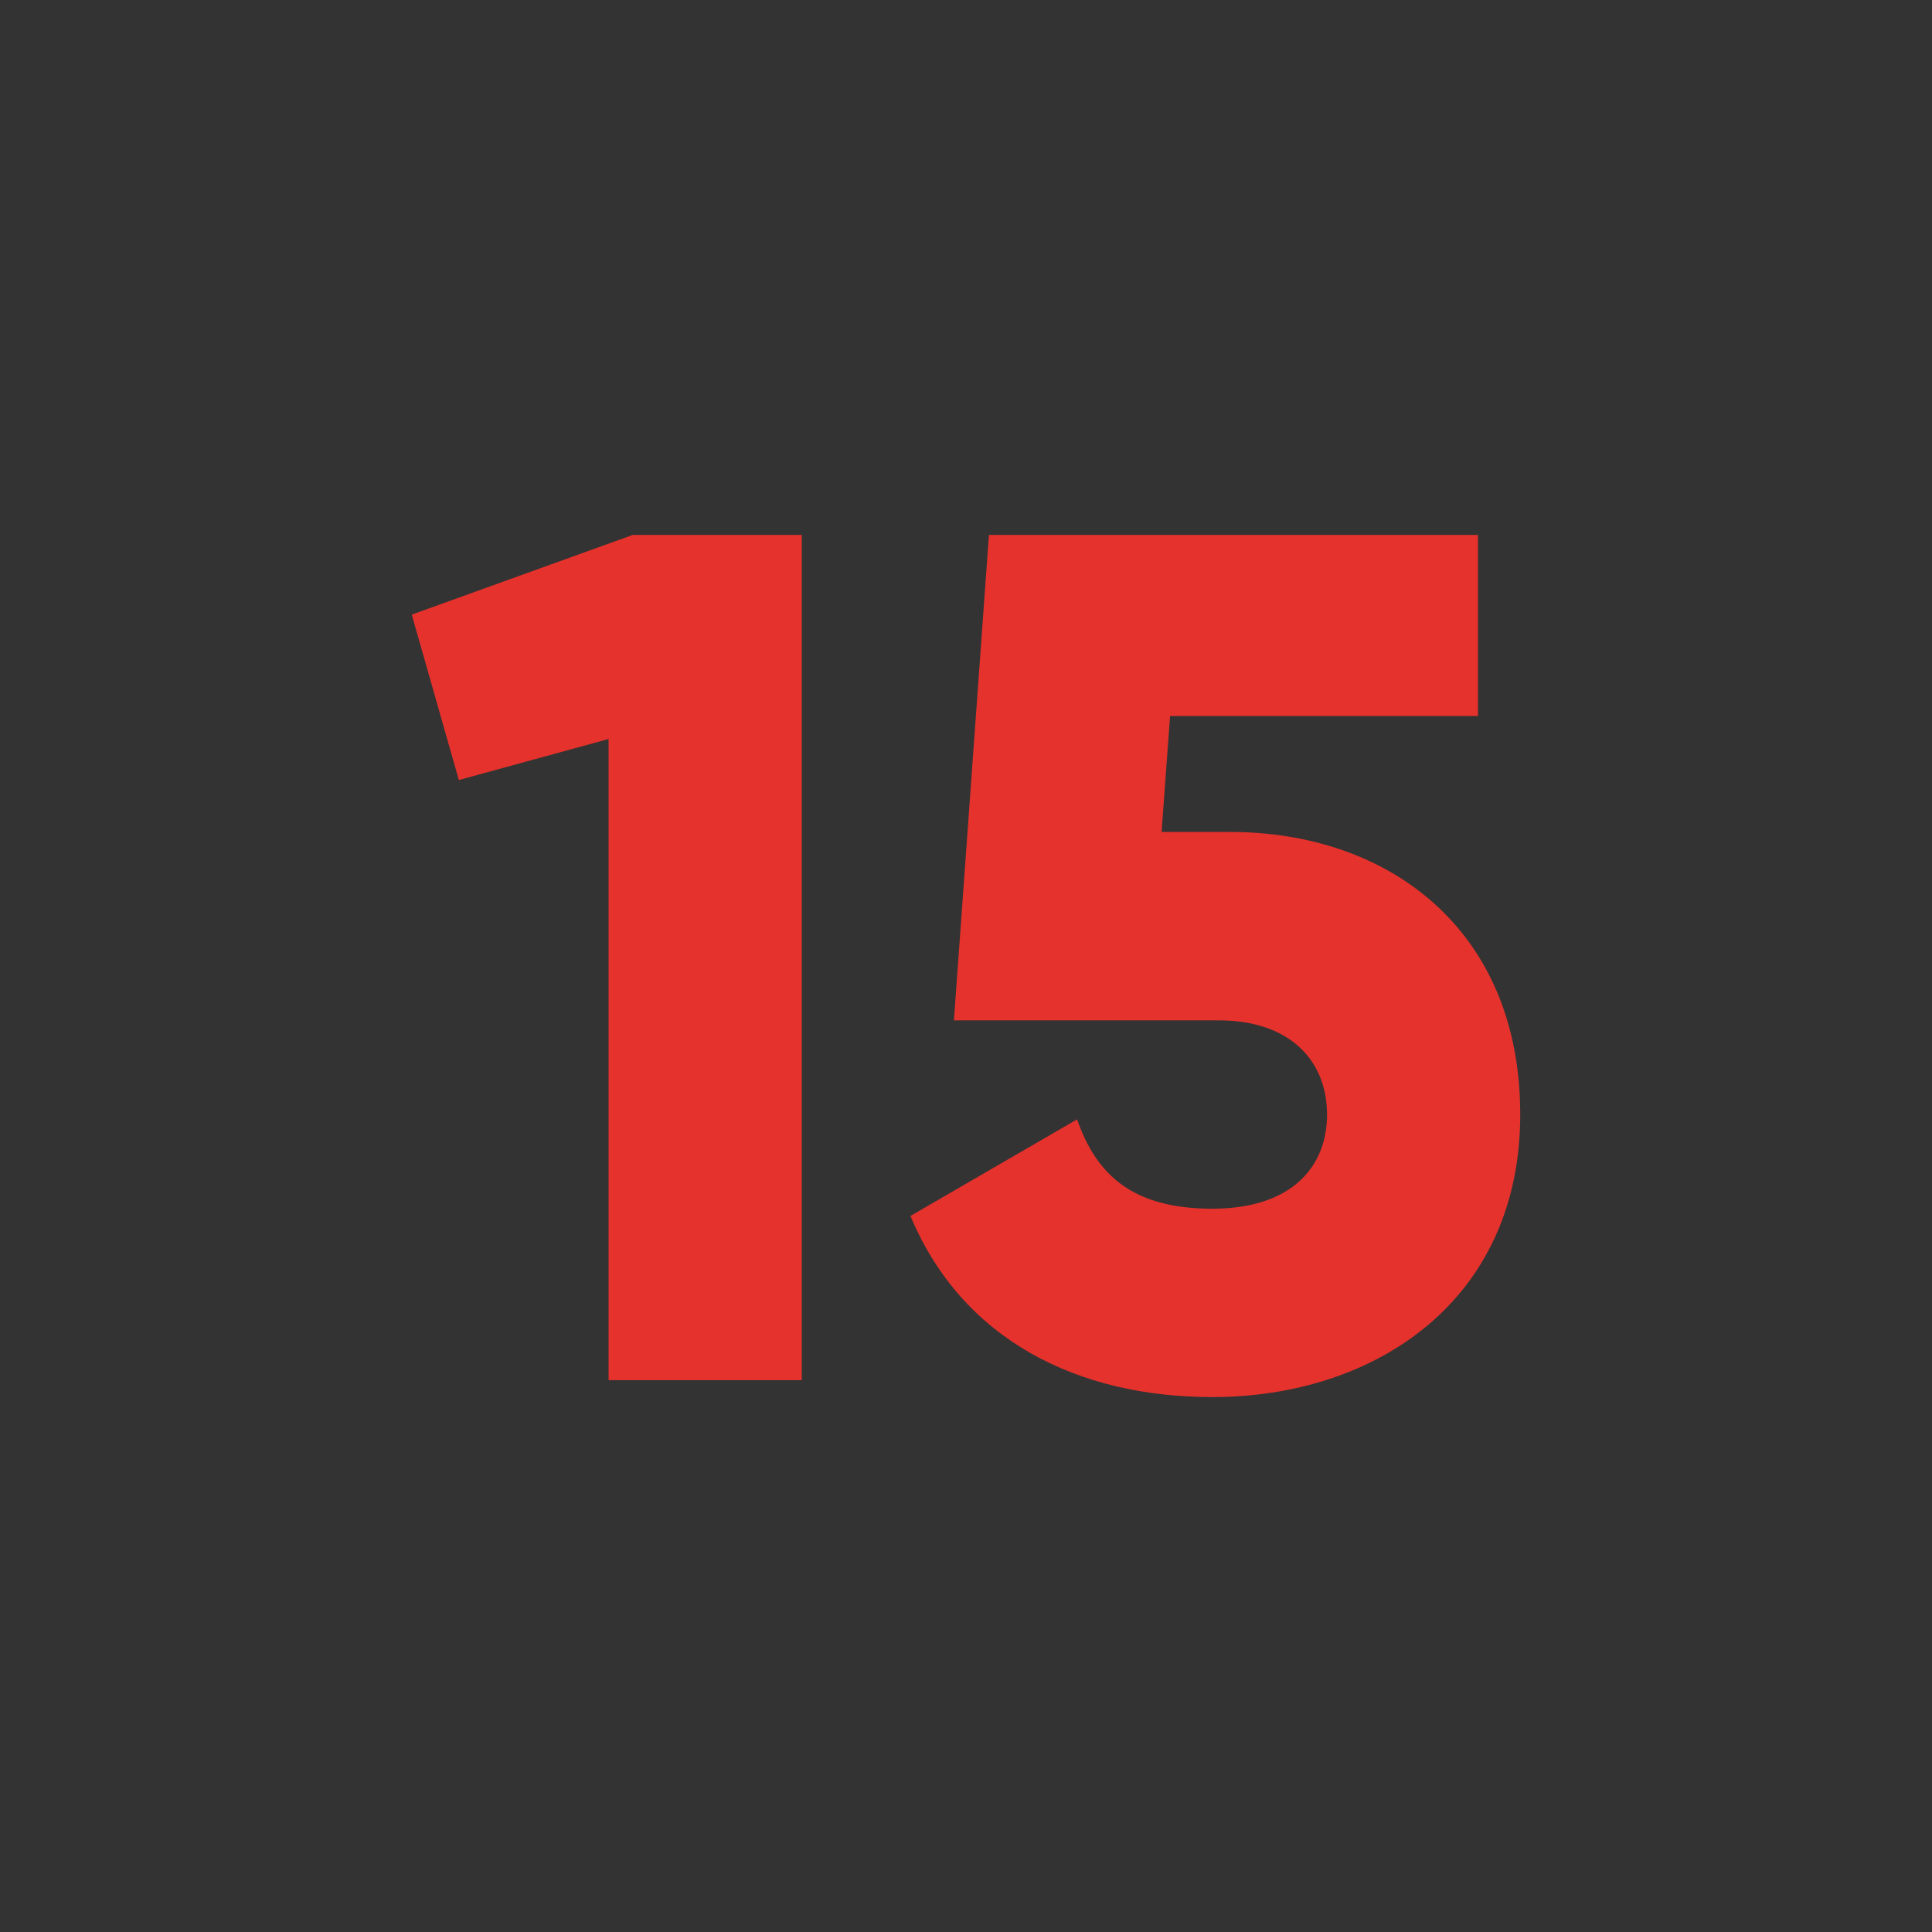
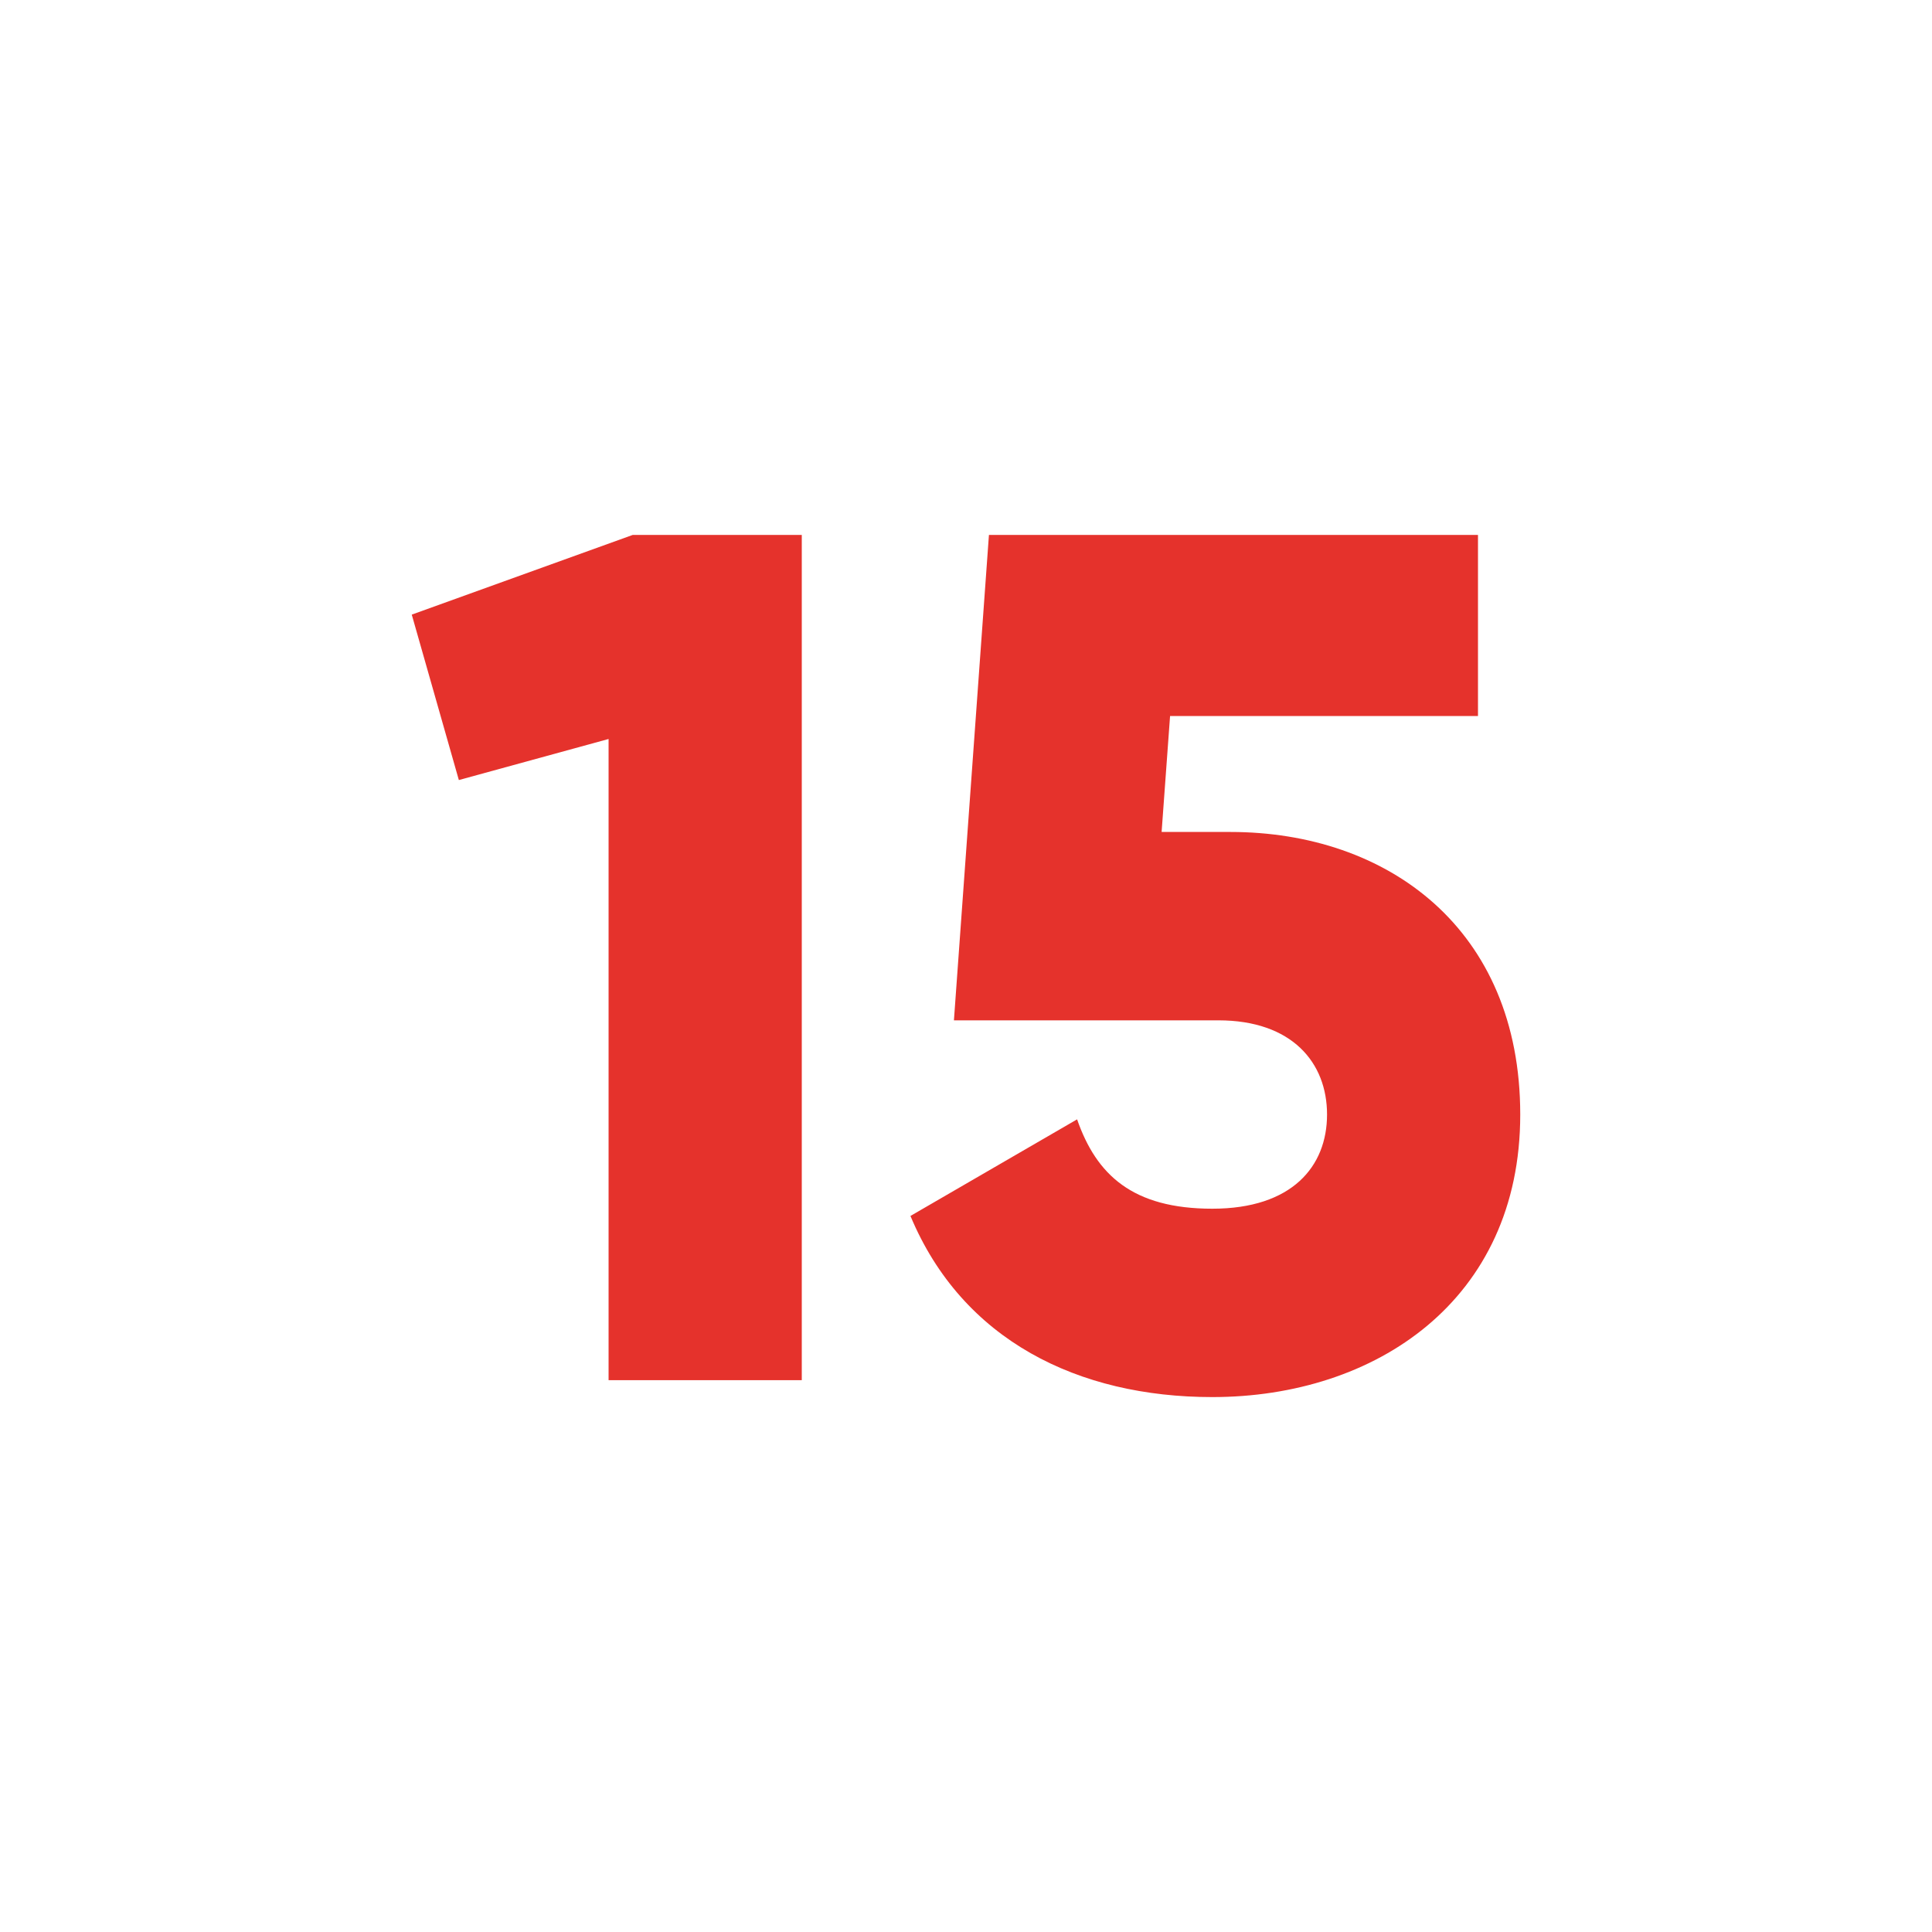
<svg xmlns="http://www.w3.org/2000/svg" viewBox="1760 2260 480 480" width="480" height="480" data-guides="{&quot;vertical&quot;:[],&quot;horizontal&quot;:[]}">
-   <path color="rgb(51, 51, 51)" fill="#333333" font-size-adjust="none" width="480" height="480" rx="240" data-original="#d50000" class="" id="tSvg4ed22a19bd" title="Rectangle 15" fill-opacity="1" stroke="none" stroke-opacity="1" d="M 1760 2260L 2240 2260L 2240 2740L 1760 2740Z" style="transform: rotate(0deg); transform-origin: 2000px 2500px;" />
  <path fill="#e5322c" stroke="none" fill-opacity="1" stroke-width="1" stroke-opacity="1" color="rgb(51, 51, 51)" font-size-adjust="none" data-original="#ffffff" class="" id="tSvg15e879905ca" title="Path 15" d="M 1959.2 2392.9 C 1959.2 2462.9 1959.2 2532.9 1959.2 2602.9C 1943.2 2602.9 1927.2 2602.9 1911.2 2602.9C 1911.2 2549.8 1911.2 2496.7 1911.2 2443.6C 1898.8 2447 1886.4 2450.4 1874 2453.8C 1870.1 2440.1 1866.2 2426.4 1862.3 2412.7C 1880.6 2406.1 1898.9 2399.5 1917.2 2392.9C 1931.2 2392.9 1945.2 2392.9 1959.2 2392.9ZM 2137.7 2536.9 C 2137.7 2583.1 2101.7 2607.1 2061.2 2607.1C 2027.9 2607.1 1999.1 2593 1986.2 2562.1C 2000 2554.1 2013.8 2546.1 2027.6 2538.1C 2032.4 2551.9 2041.4 2560.3 2061.2 2560.3C 2081 2560.3 2089.7 2549.8 2089.7 2536.9C 2089.7 2524 2081 2513.5 2062.7 2513.5C 2040.8 2513.5 2018.9 2513.5 1997 2513.5C 1999.9 2473.3 2002.8 2433.1 2005.7 2392.9C 2046.2 2392.9 2086.7 2392.9 2127.2 2392.9C 2127.2 2407.9 2127.2 2422.9 2127.2 2437.9C 2101.7 2437.9 2076.2 2437.9 2050.7 2437.9C 2050 2447.5 2049.3 2457.1 2048.6 2466.7C 2054.3 2466.7 2060 2466.7 2065.7 2466.7C 2104.7 2466.7 2137.7 2490.7 2137.7 2536.9Z" />
  <defs />
</svg>